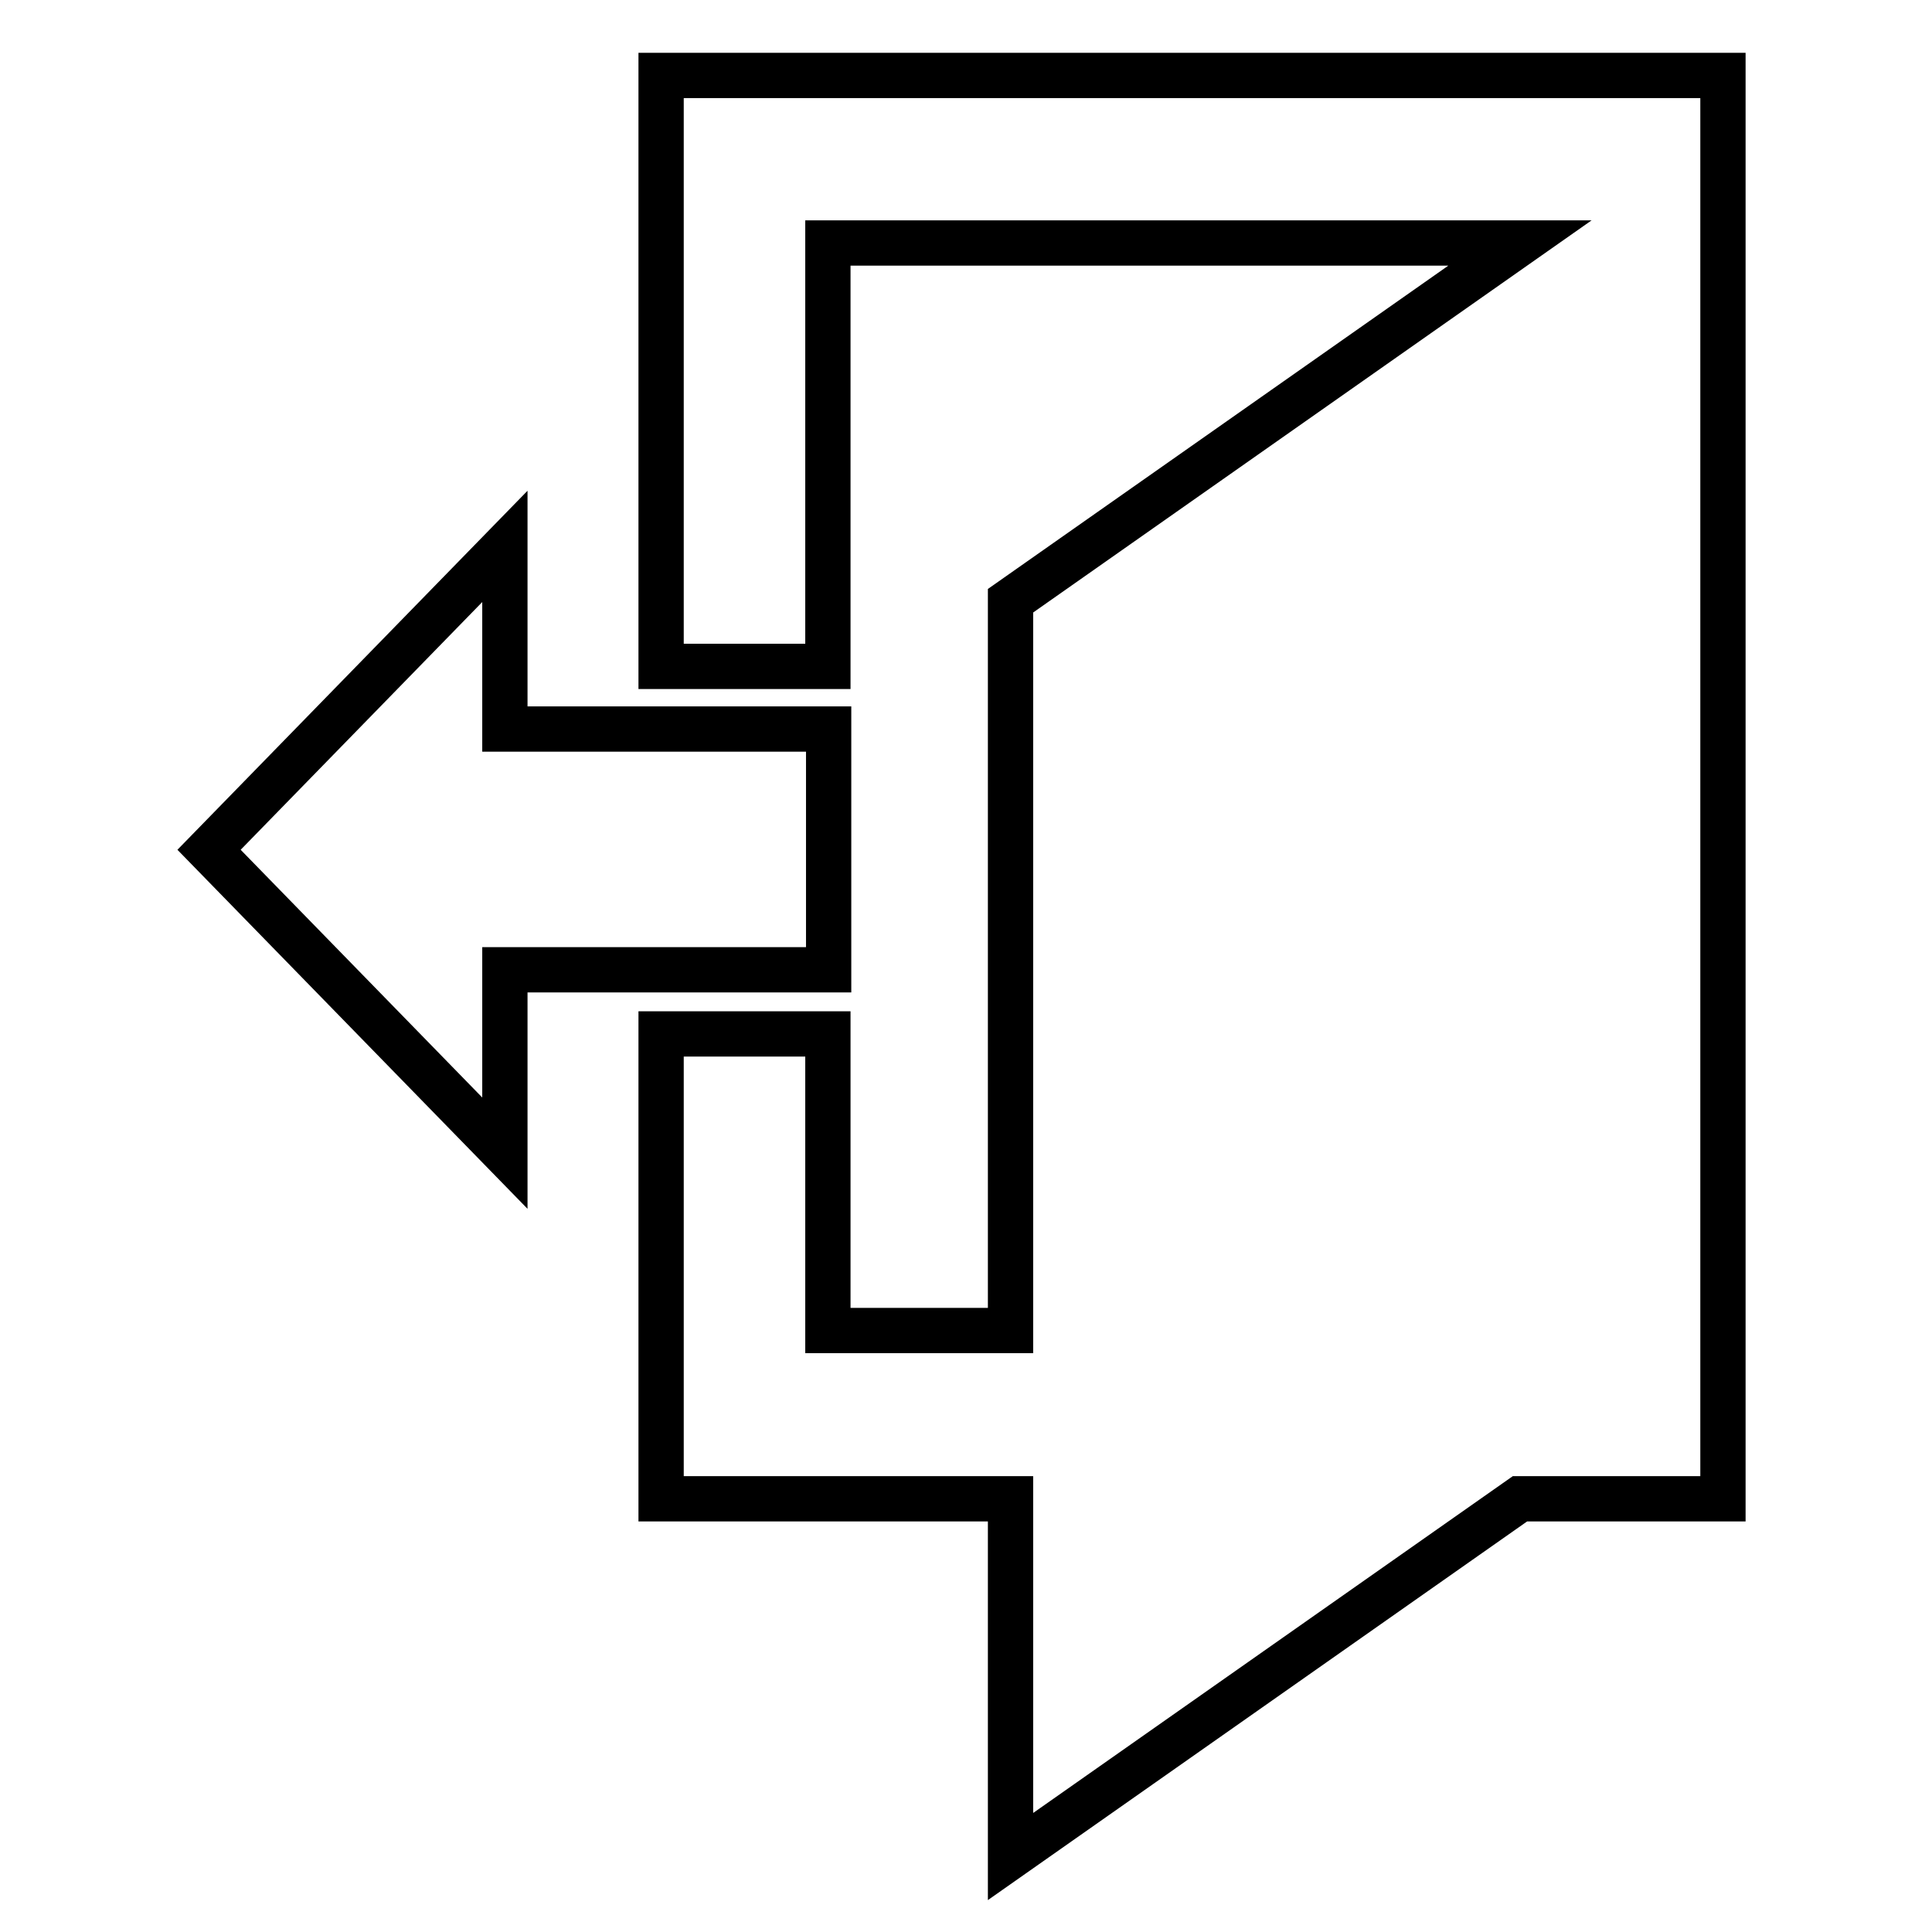
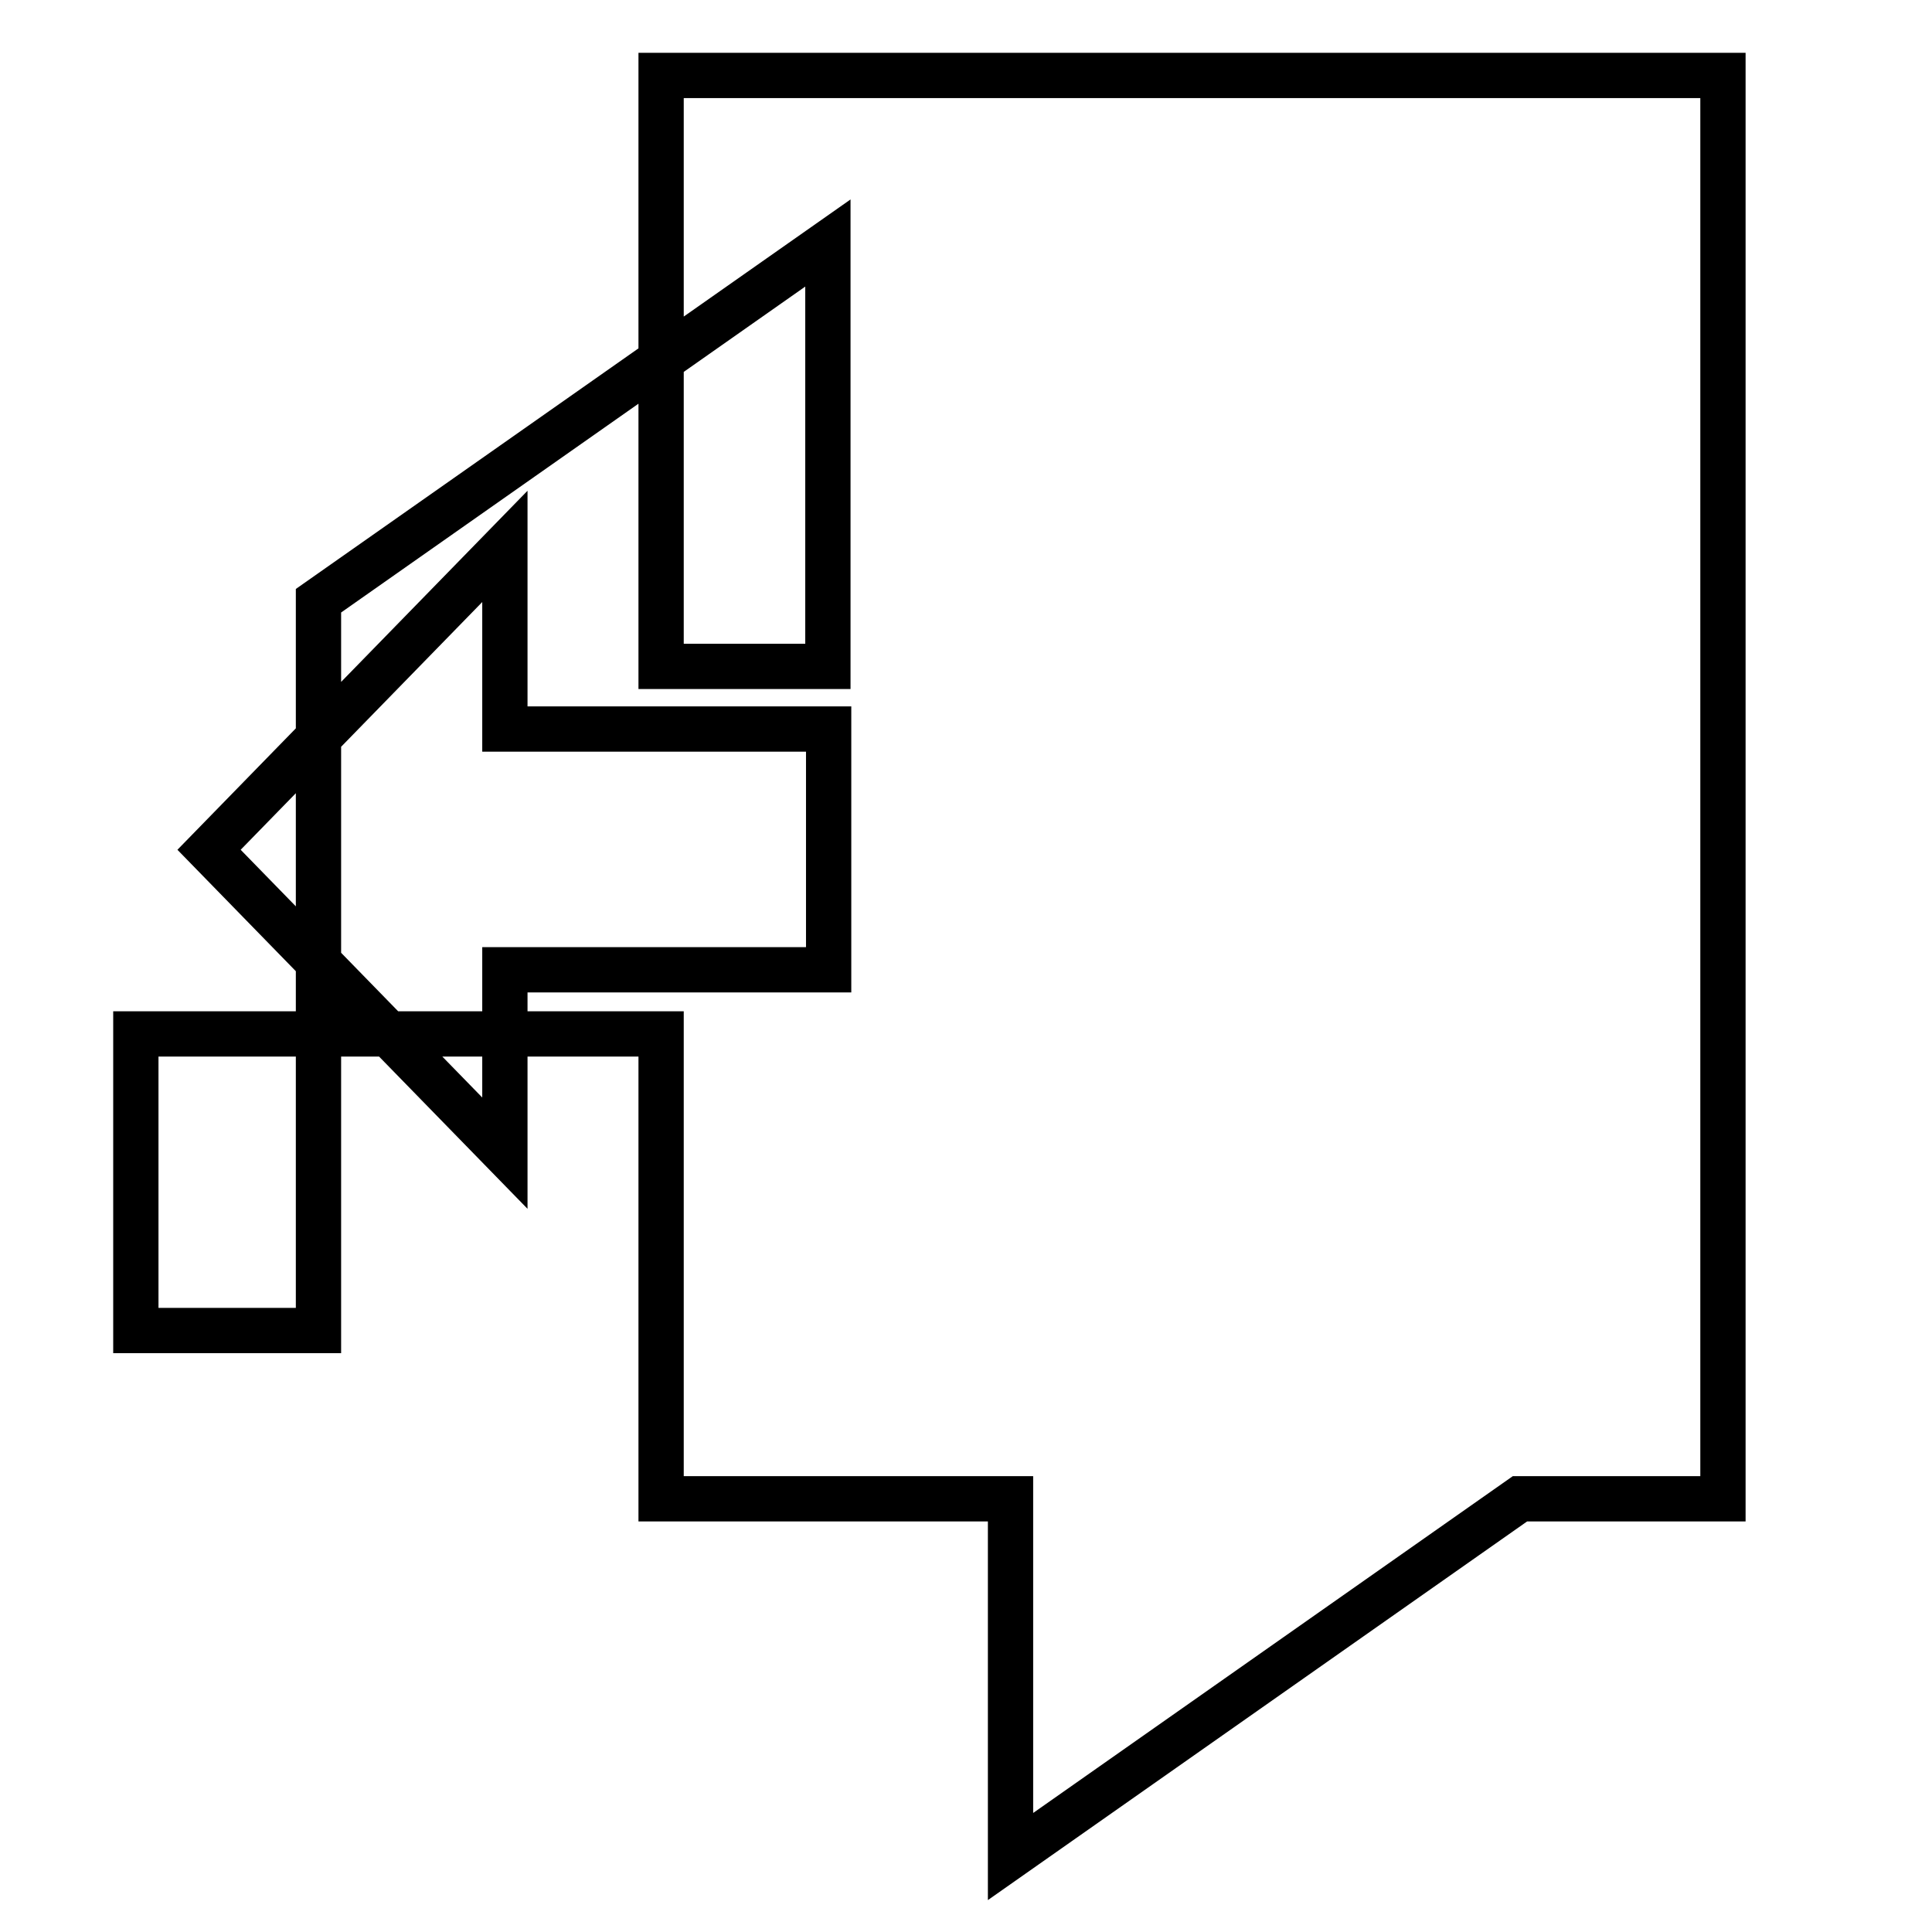
<svg xmlns="http://www.w3.org/2000/svg" version="1.1" x="0px" y="0px" viewBox="0 0 256 256" enable-background="new 0 0 256 256" xml:space="preserve">
  <g>
    <g>
-       <path stroke-width="6" fill-opacity="0" stroke="#000000" d="M87.6,10v78.3h22.1V32.2h91.7l-67.5,47.4v96.7h-24.2V137H87.6v61.6h46.3V246l67.5-47.4h26.9V10H87.6z M109.8,96.6H66.9V72.4l-39.2,40.2l39.2,40.2v-24.3h42.9L109.8,96.6z" />
+       <path stroke-width="6" fill-opacity="0" stroke="#000000" d="M87.6,10v78.3h22.1V32.2l-67.5,47.4v96.7h-24.2V137H87.6v61.6h46.3V246l67.5-47.4h26.9V10H87.6z M109.8,96.6H66.9V72.4l-39.2,40.2l39.2,40.2v-24.3h42.9L109.8,96.6z" />
    </g>
  </g>
</svg>